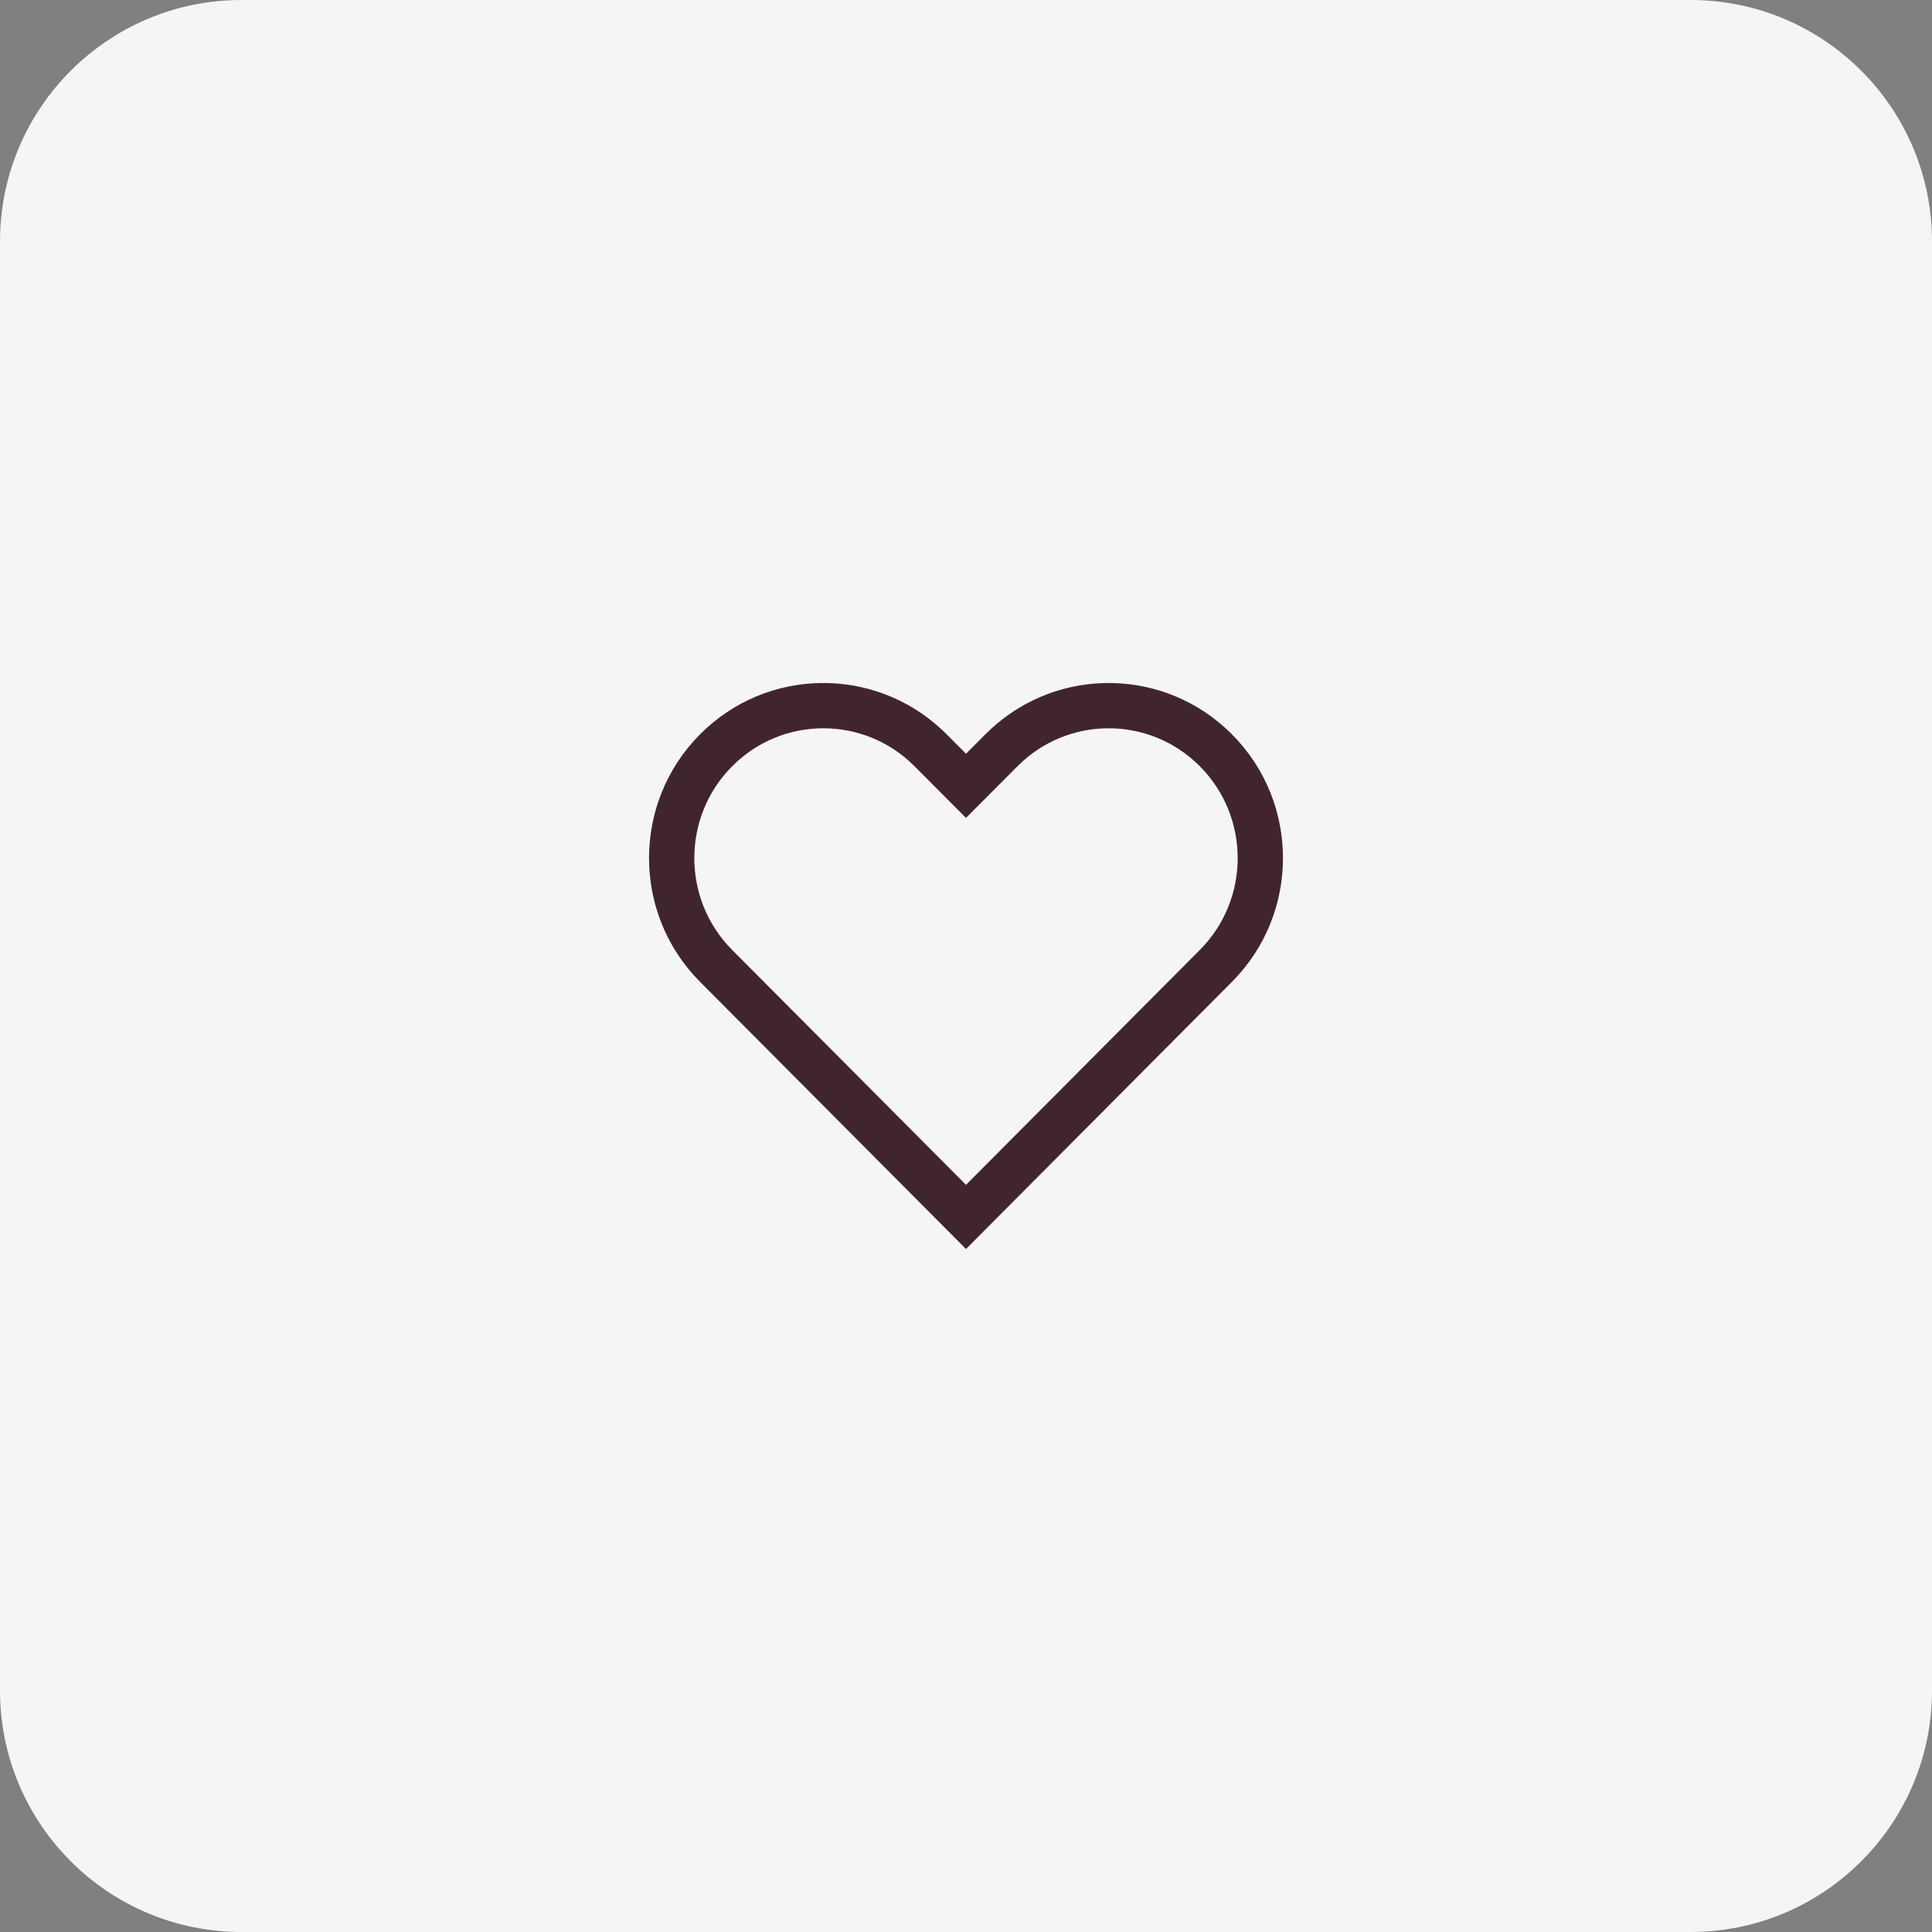
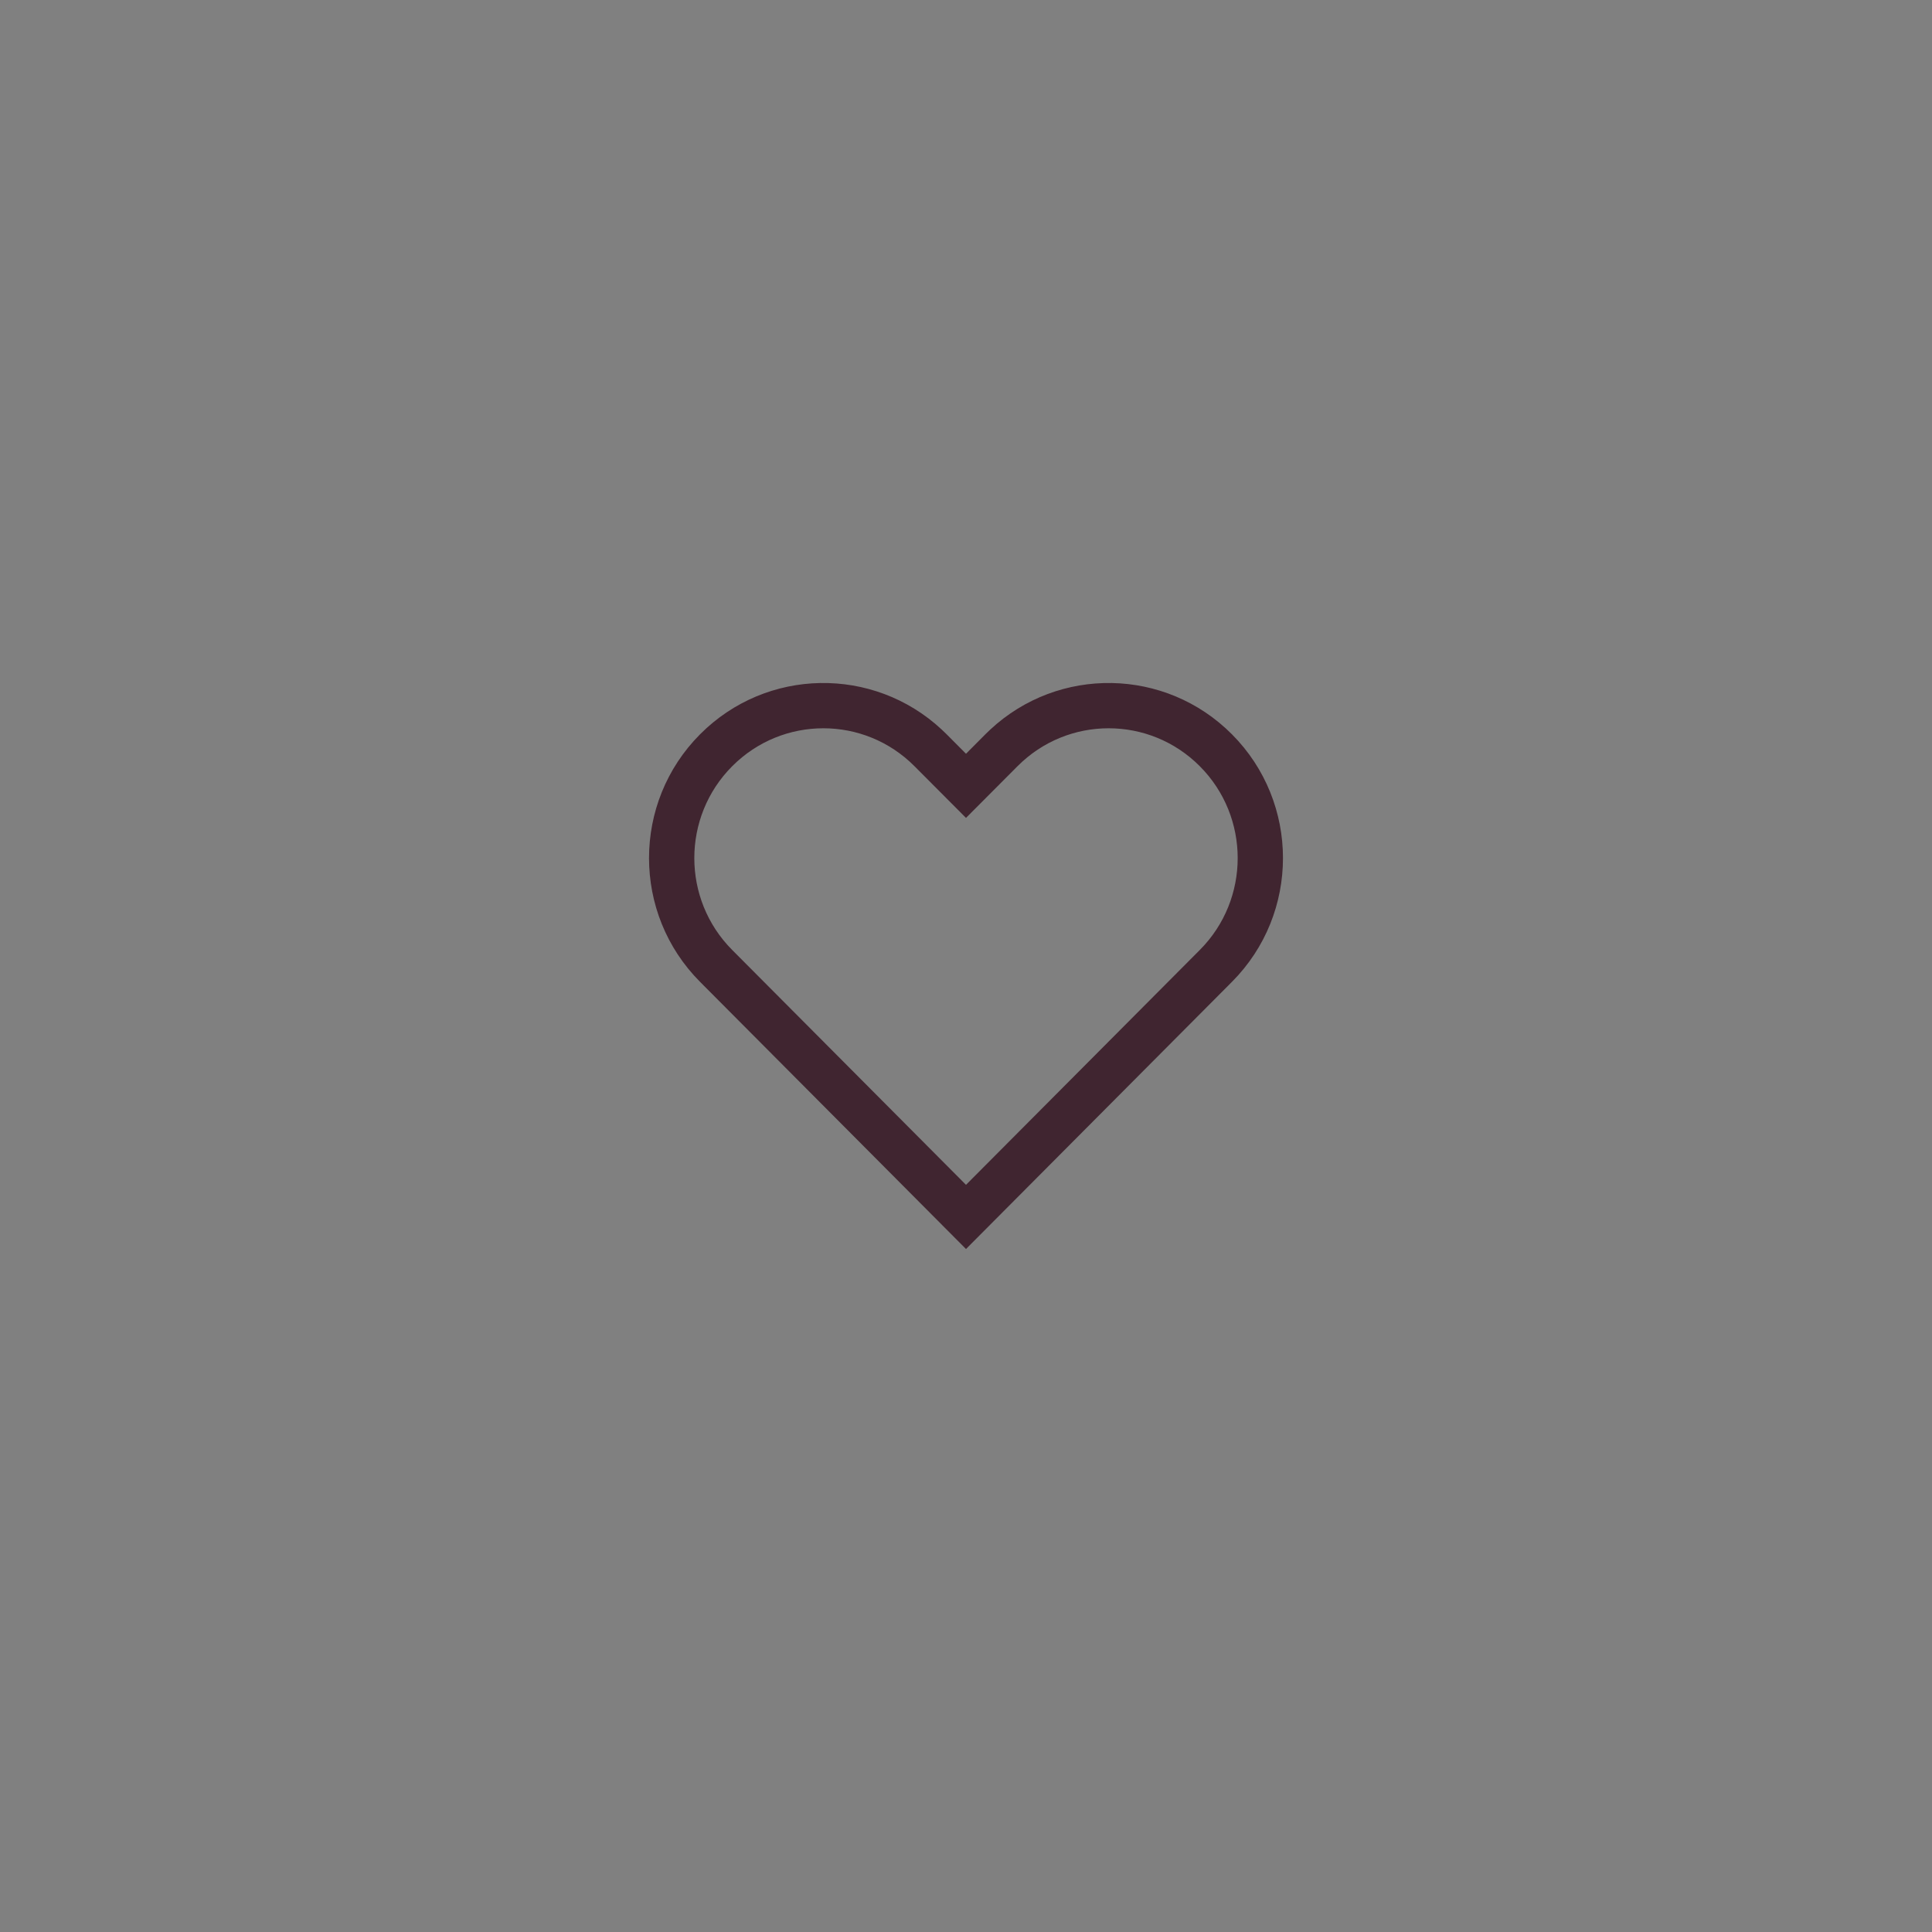
<svg xmlns="http://www.w3.org/2000/svg" width="64" height="64" viewBox="0 0 64 64" fill="none">
  <rect x="0" y="0" width="64" height="64" fill="#808080" stroke="none" />
-   <path d="M0 8C0 3.582 3.582 0 8 0H56C60.418 0 64 3.582 64 8V56C64 60.418 60.418 64 56 64H8C3.582 64 0 60.418 0 56V8Z" fill="#F5F5F5" />
  <path fill-rule="evenodd" clip-rule="evenodd" d="M24.254 25.383C22.582 27.061 22.582 29.789 24.254 31.468L32 39.249L39.746 31.468C41.418 29.79 41.418 27.061 39.746 25.383C38.077 23.706 35.374 23.706 33.706 25.382L33.705 25.383L32 27.094L30.294 25.382C28.626 23.706 25.923 23.706 24.254 25.383ZM32 41.375L23.191 32.526C20.936 30.263 20.936 26.588 23.191 24.324C25.393 22.112 28.932 22.06 31.196 24.168C31.251 24.219 31.305 24.271 31.358 24.324L32 24.969L32.642 24.324C32.695 24.271 32.749 24.219 32.804 24.168C35.068 22.06 38.607 22.112 40.809 24.324C43.064 26.588 43.064 30.263 40.809 32.526L32 41.375Z" fill="#402530" />
</svg>